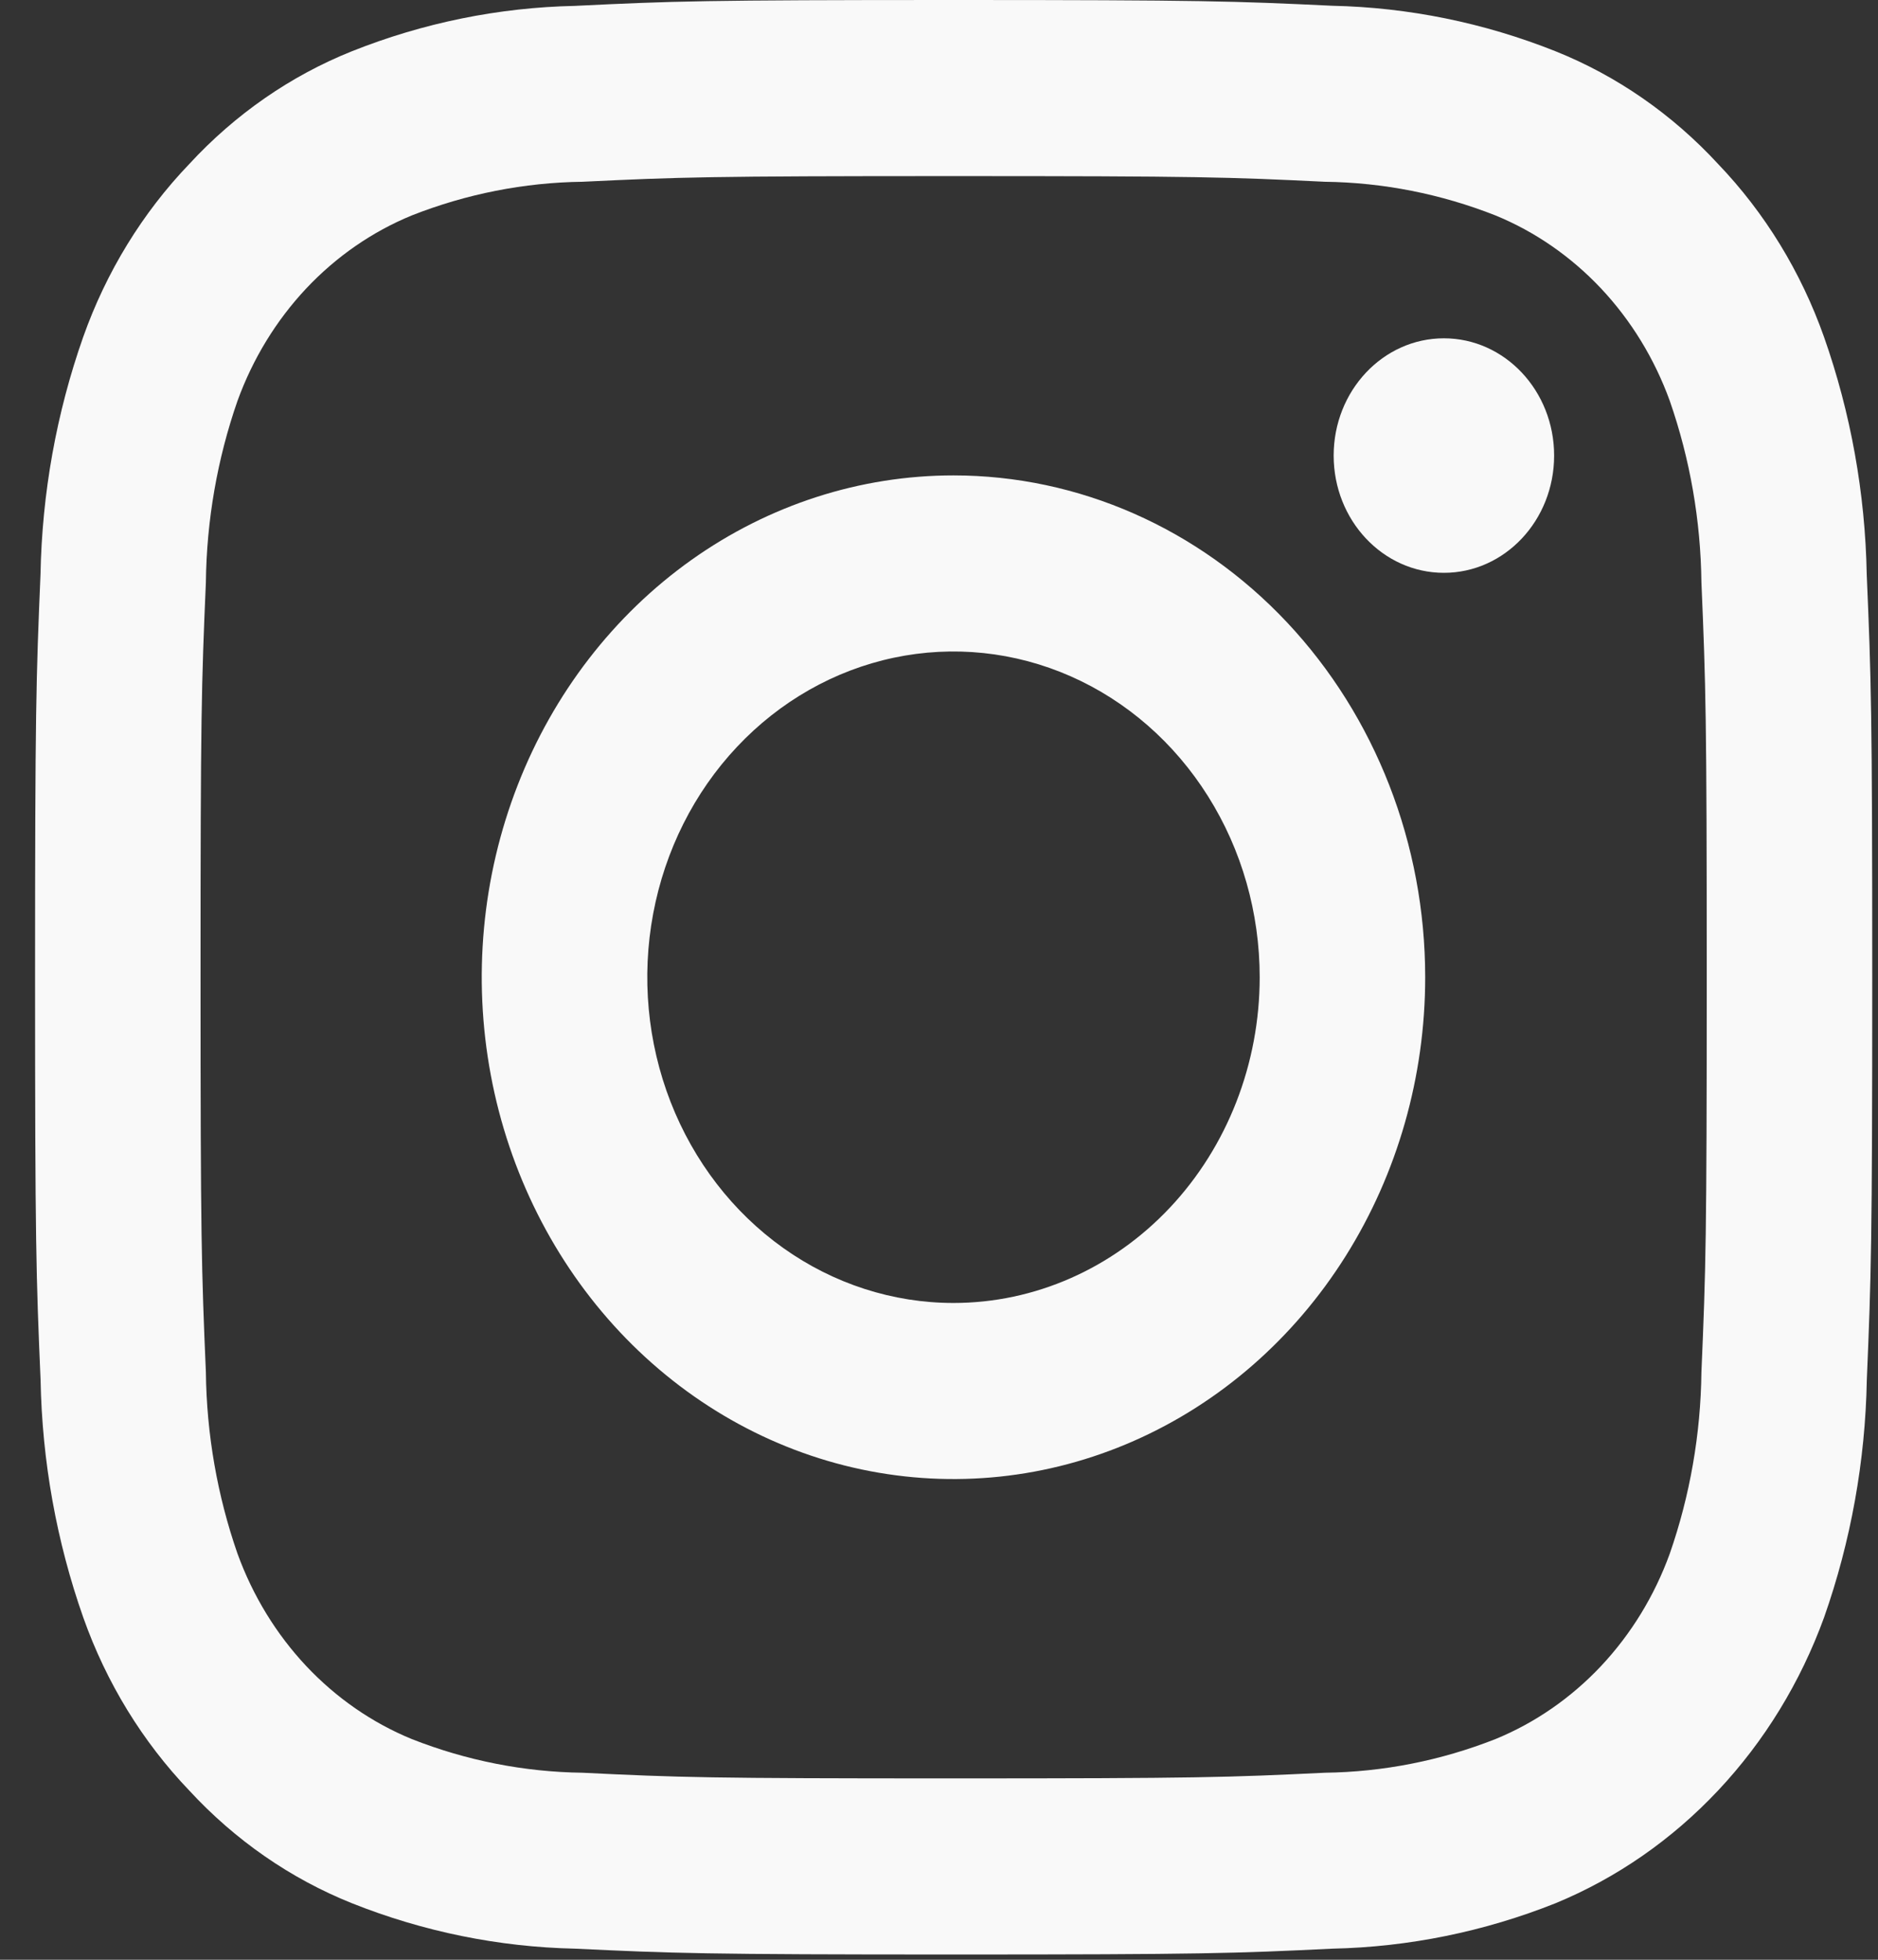
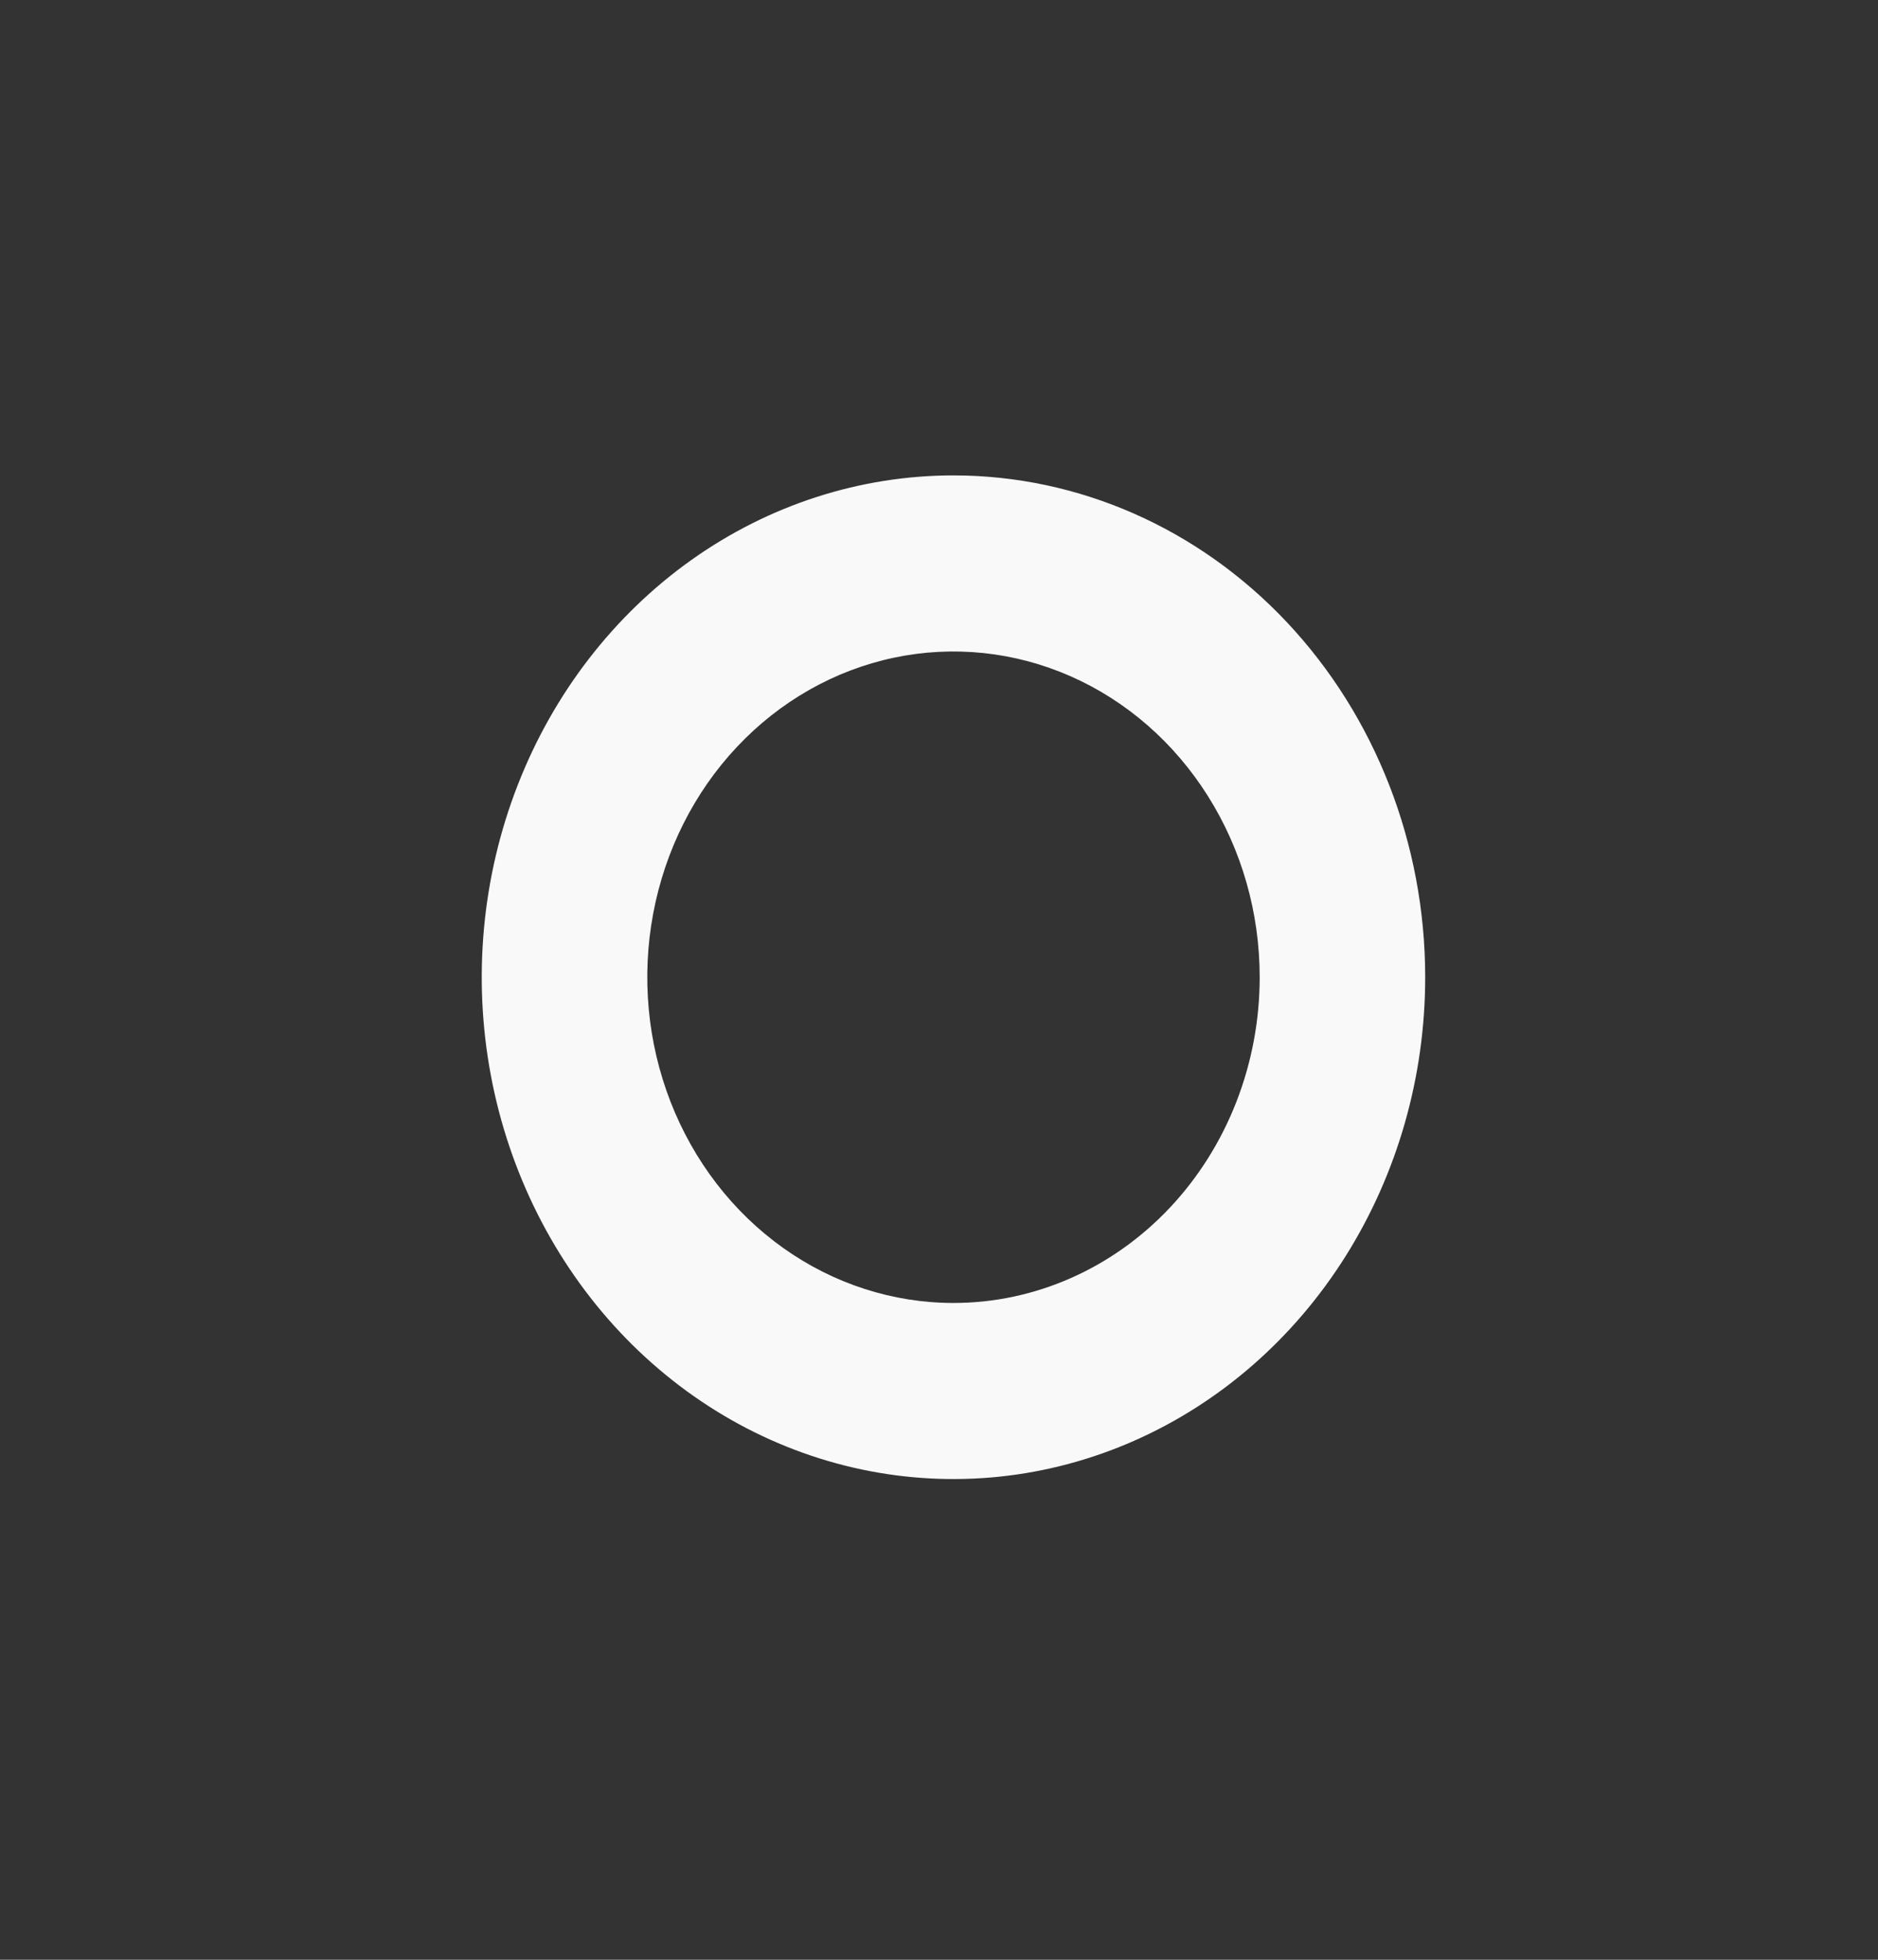
<svg xmlns="http://www.w3.org/2000/svg" width="46" height="48" viewBox="0 0 46 48" fill="none">
  <rect x="0" y="0" width="46" height="48" fill="#333333" stroke="none" />
-   <path d="M23.359 4.313C29.366 4.313 30.078 4.337 32.451 4.452C33.878 4.47 35.291 4.749 36.629 5.276C37.6 5.674 38.481 6.284 39.217 7.066C39.952 7.849 40.526 8.786 40.9 9.819C41.395 11.242 41.657 12.746 41.675 14.264C41.782 16.788 41.805 17.545 41.805 23.936C41.805 30.326 41.783 31.083 41.675 33.607C41.657 35.125 41.395 36.629 40.9 38.052C40.526 39.085 39.952 40.022 39.217 40.805C38.481 41.587 37.6 42.197 36.629 42.595C35.291 43.122 33.878 43.401 32.451 43.419C30.079 43.533 29.367 43.558 23.359 43.558C17.35 43.558 16.639 43.535 14.267 43.419C12.84 43.401 11.426 43.122 10.088 42.595C9.117 42.197 8.236 41.587 7.5 40.805C6.765 40.022 6.192 39.085 5.817 38.052C5.322 36.629 5.06 35.125 5.043 33.607C4.935 31.083 4.912 30.326 4.912 23.936C4.912 17.545 4.934 16.788 5.043 14.264C5.06 12.746 5.322 11.242 5.817 9.819C6.192 8.786 6.765 7.849 7.5 7.066C8.236 6.284 9.117 5.674 10.088 5.276C11.426 4.749 12.84 4.47 14.267 4.452C16.64 4.338 17.351 4.313 23.359 4.313ZM23.359 0C17.252 0 16.482 0.027 14.082 0.144C12.215 0.183 10.367 0.559 8.618 1.256C7.117 1.857 5.758 2.8 4.635 4.018C3.49 5.212 2.603 6.659 2.037 8.256C1.382 10.117 1.029 12.082 0.992 14.069C0.884 16.62 0.859 17.438 0.859 23.934C0.859 30.431 0.884 31.249 0.994 33.802C1.031 35.789 1.384 37.754 2.039 39.615C2.604 41.212 3.49 42.658 4.635 43.854C5.759 45.072 7.119 46.014 8.62 46.615C10.369 47.312 12.217 47.688 14.084 47.728C16.484 47.842 17.25 47.871 23.361 47.871C29.471 47.871 30.237 47.844 32.637 47.728C34.505 47.688 36.352 47.312 38.102 46.615C39.596 45.999 40.953 45.058 42.085 43.852C43.218 42.647 44.102 41.203 44.68 39.613C45.335 37.752 45.689 35.786 45.726 33.8C45.833 31.249 45.859 30.431 45.859 23.934C45.859 17.438 45.833 16.62 45.724 14.067C45.687 12.08 45.333 10.115 44.678 8.254C44.113 6.657 43.227 5.21 42.082 4.015C40.958 2.797 39.599 1.855 38.097 1.254C36.348 0.557 34.5 0.181 32.633 0.141C30.235 0.027 29.466 0 23.359 0Z" fill="#F9F9F9" />
  <path d="M23.355 11.644C21.069 11.644 18.835 12.365 16.935 13.715C15.035 15.066 13.554 16.986 12.68 19.231C11.805 21.477 11.576 23.949 12.022 26.333C12.468 28.717 13.569 30.907 15.184 32.626C16.8 34.345 18.859 35.516 21.1 35.99C23.342 36.464 25.665 36.221 27.776 35.29C29.887 34.36 31.692 32.785 32.962 30.763C34.231 28.742 34.909 26.366 34.909 23.935C34.909 20.675 33.691 17.549 31.525 15.244C29.358 12.939 26.419 11.644 23.355 11.644ZM23.355 31.913C21.871 31.913 20.421 31.445 19.188 30.569C17.954 29.692 16.993 28.446 16.425 26.988C15.858 25.53 15.709 23.926 15.999 22.378C16.288 20.831 17.002 19.409 18.051 18.294C19.1 17.178 20.436 16.418 21.891 16.11C23.346 15.802 24.854 15.96 26.225 16.564C27.595 17.168 28.766 18.191 29.59 19.503C30.415 20.814 30.855 22.357 30.855 23.935C30.855 26.051 30.064 28.08 28.658 29.576C27.251 31.073 25.344 31.913 23.355 31.913Z" fill="#F9F9F9" />
-   <path d="M35.367 14.03C36.858 14.03 38.067 12.745 38.067 11.158C38.067 9.572 36.858 8.286 35.367 8.286C33.876 8.286 32.667 9.572 32.667 11.158C32.667 12.745 33.876 14.03 35.367 14.03Z" fill="#F9F9F9" />
</svg>